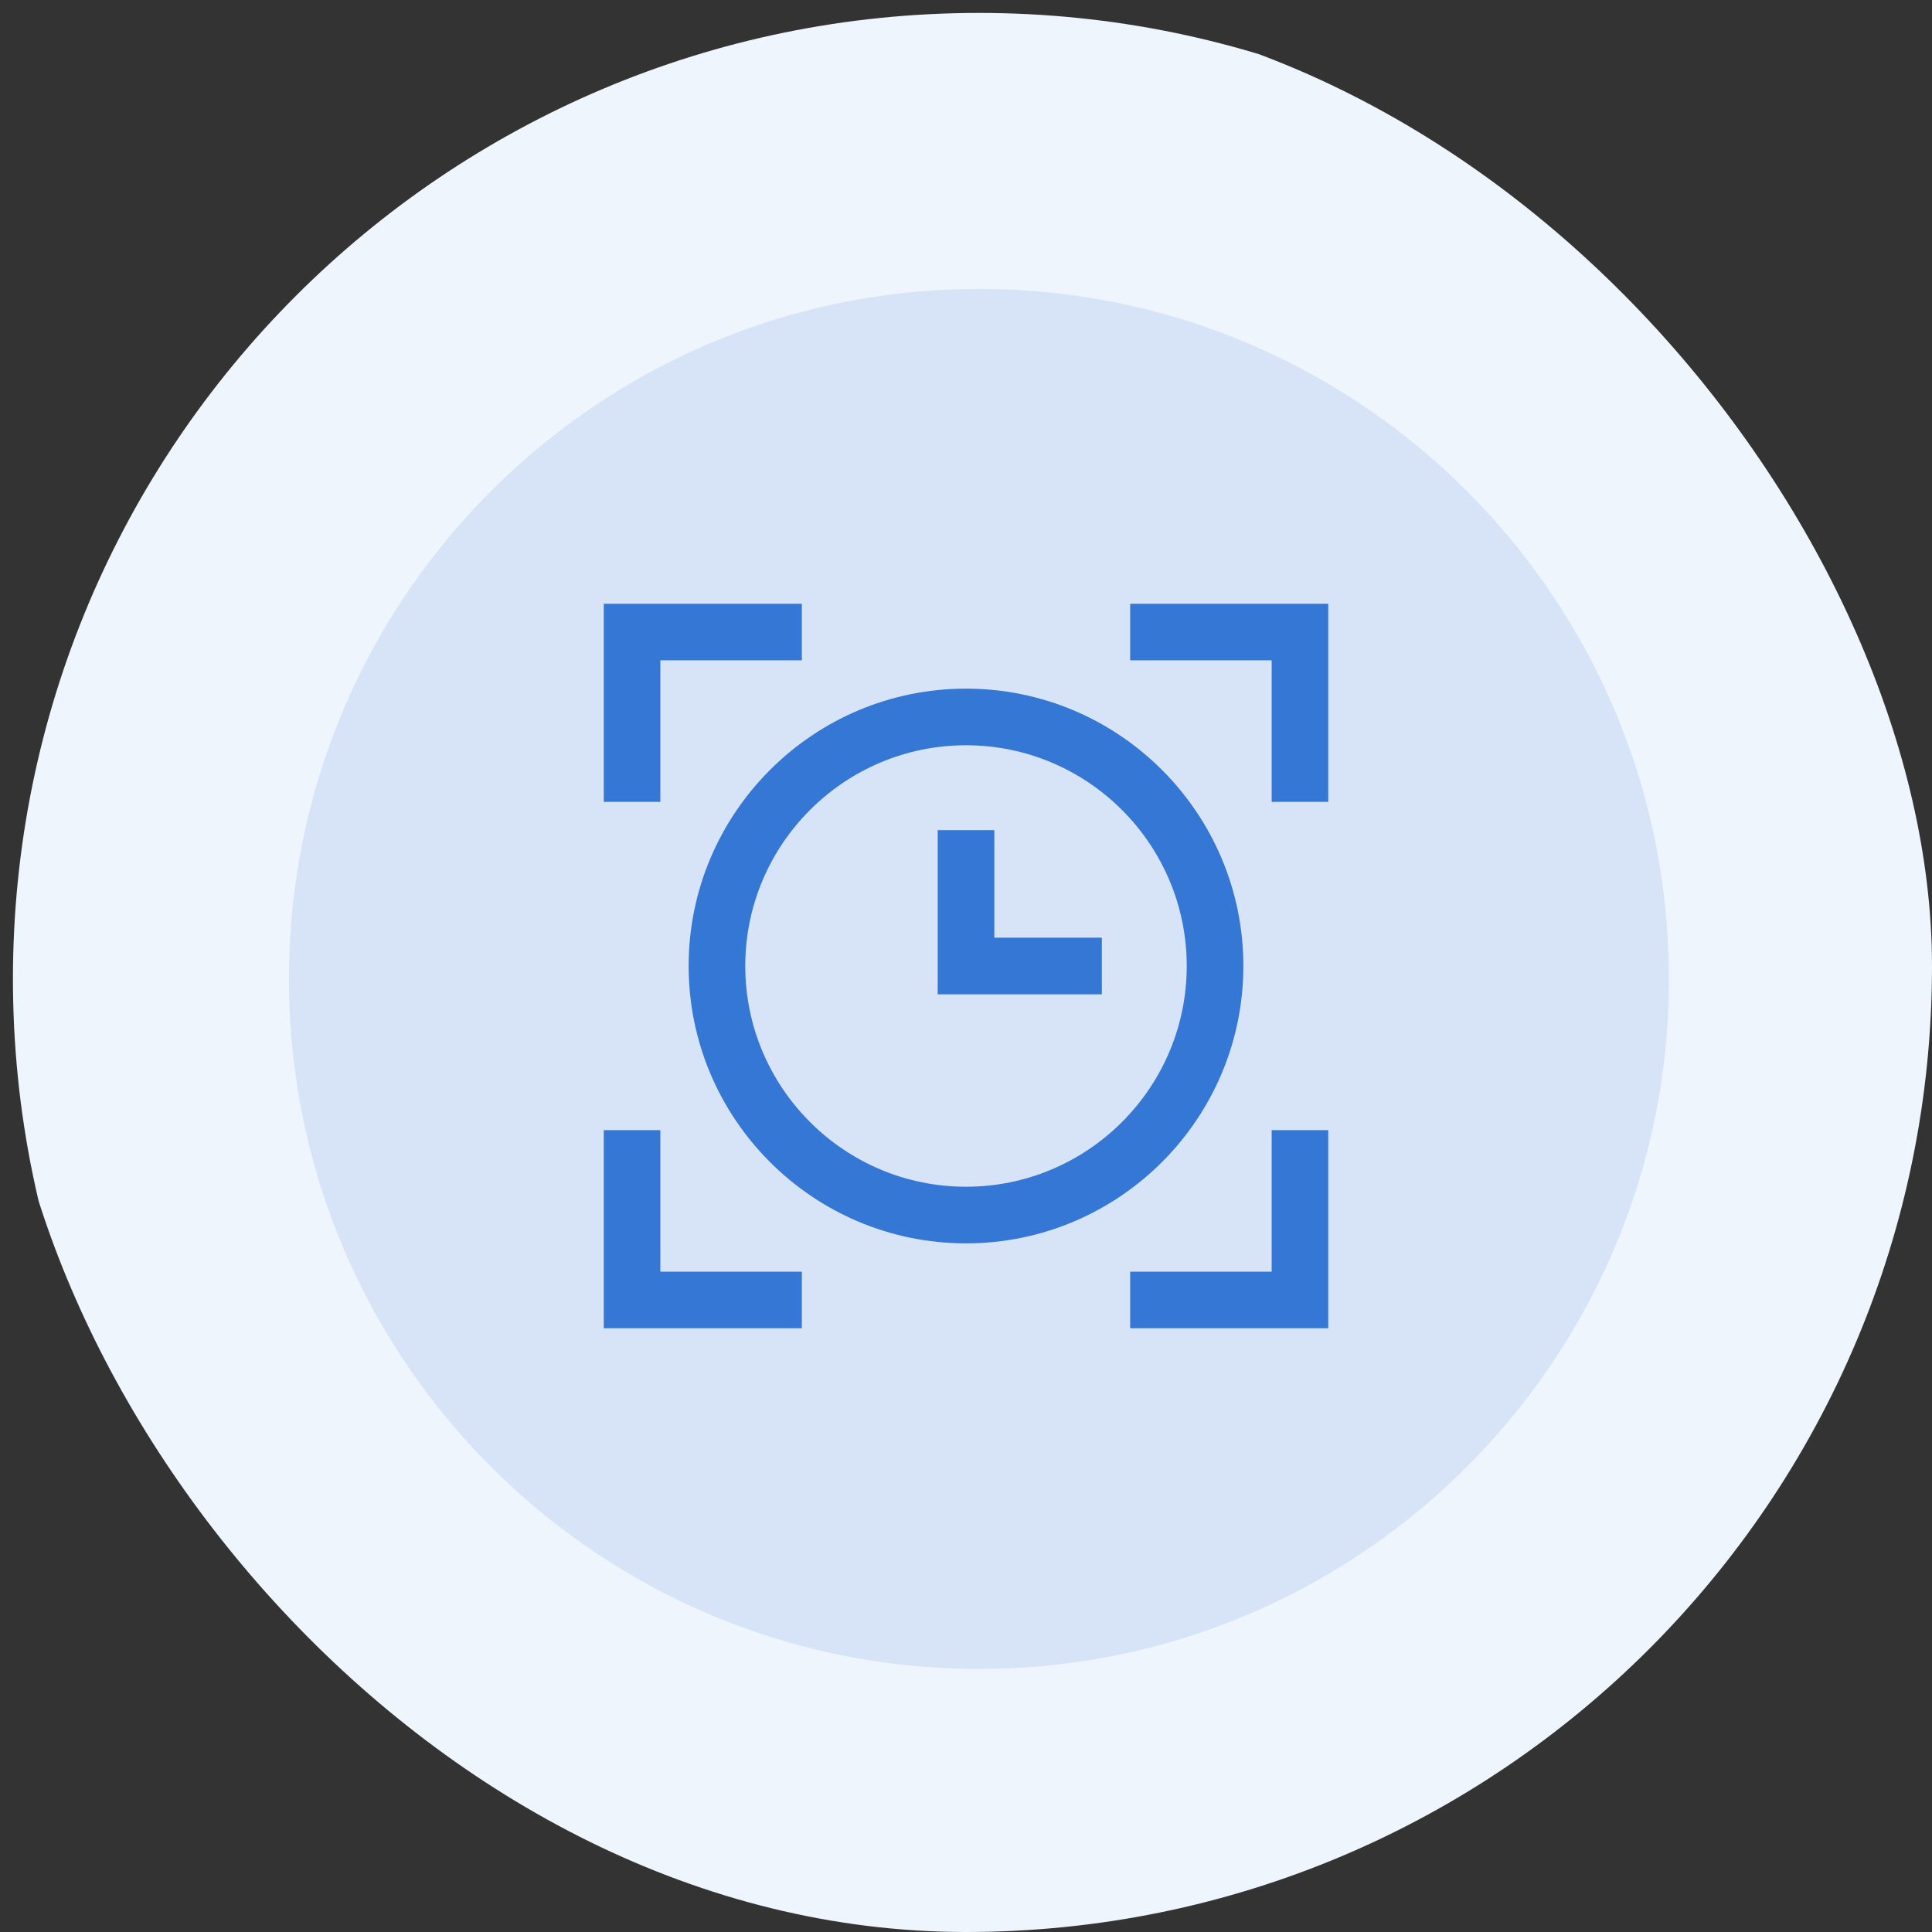
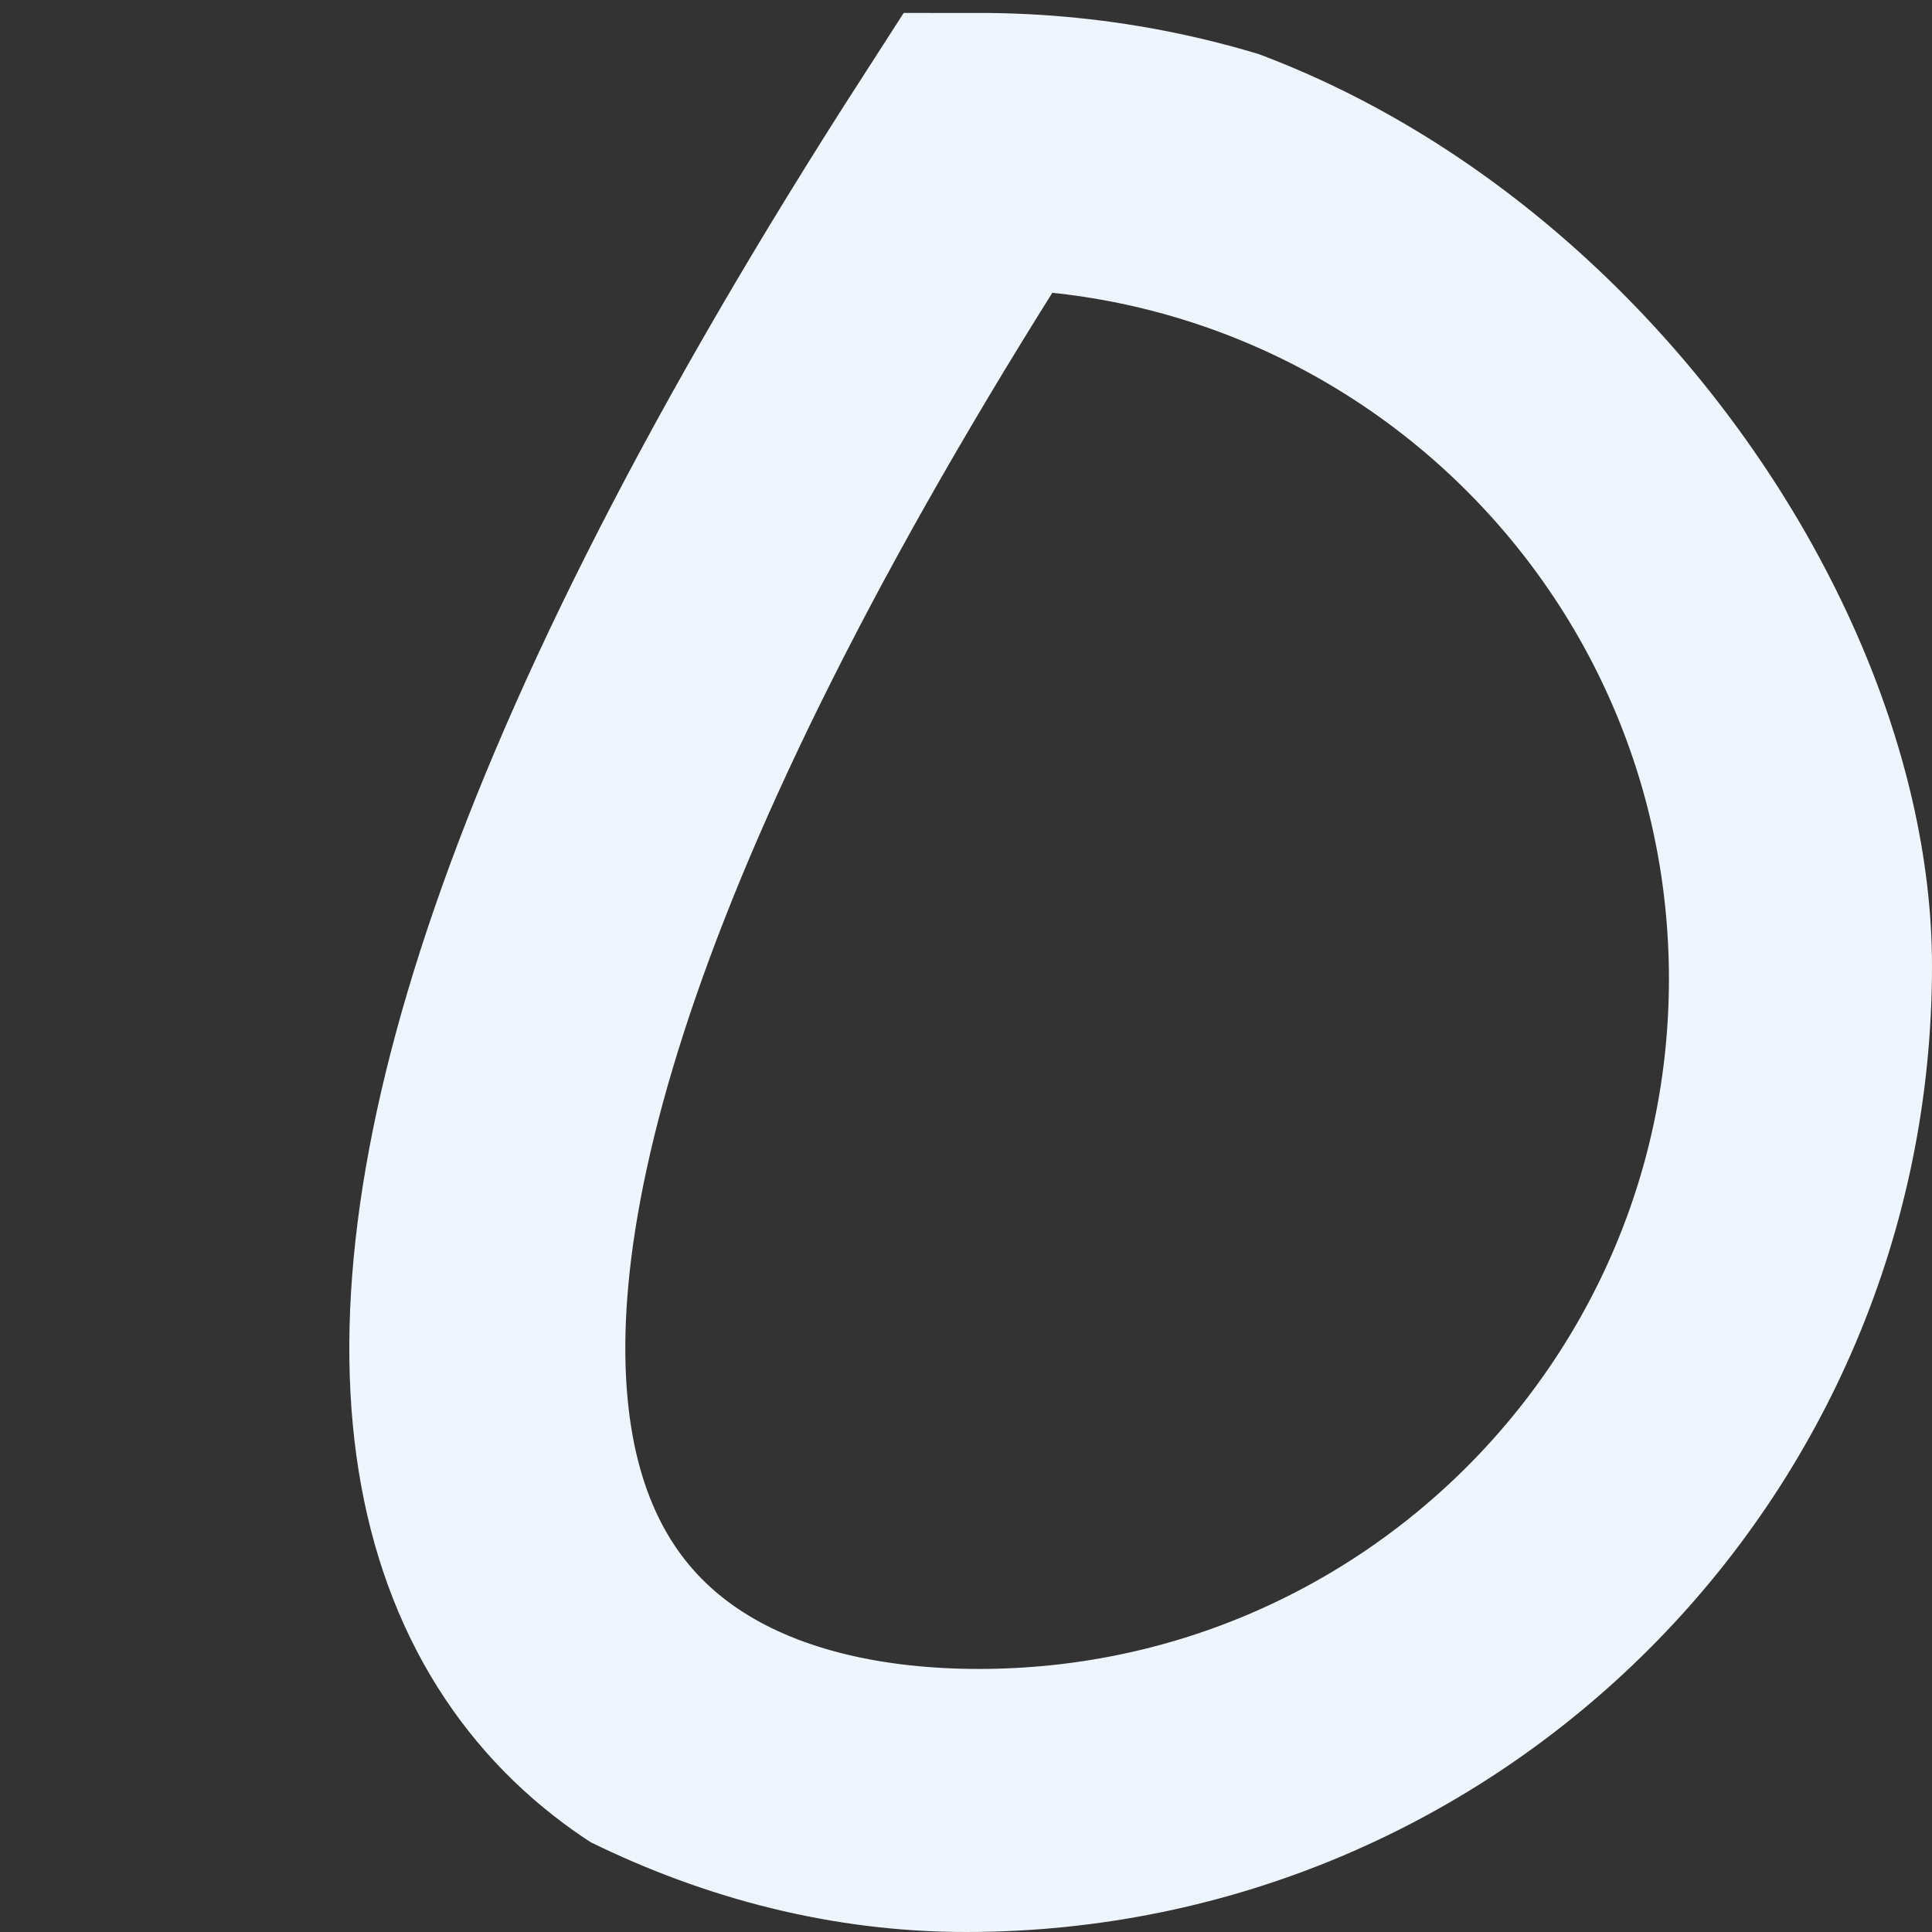
<svg xmlns="http://www.w3.org/2000/svg" width="64" height="64" viewBox="0 0 64 64" fill="none">
  <rect x="0" y="0" width="64" height="64" fill="#333333" stroke="none" />
  <g clip-path="url(#clip0_10333_21930)">
    <g clip-path="url(#clip1_10333_21930)">
-       <path d="M59.428 32C59.428 16.852 47.148 4.571 32 4.571C16.852 4.571 4.571 16.852 4.571 32C4.571 47.148 16.852 59.428 32 59.428C47.148 59.428 59.428 47.148 59.428 32Z" fill="#D7E4F7" />
      <g clip-path="url(#clip2_10333_21930)">
-         <path d="M44 44H37.438V42.125H42.125V37.438H44V44ZM26.562 44H20V37.438H21.875V42.125H26.562V44ZM32 41.188C26.934 41.188 22.812 37.066 22.812 32C22.812 26.934 26.934 22.812 32 22.812C37.066 22.812 41.188 26.934 41.188 32C41.188 37.066 37.066 41.188 32 41.188ZM32 24.688C27.968 24.688 24.688 27.968 24.688 32C24.688 36.032 27.968 39.312 32 39.312C36.032 39.312 39.312 36.032 39.312 32C39.312 27.968 36.032 24.688 32 24.688ZM36.5 32.938H31.062V27.5H32.938V31.062H36.5V32.938ZM44 26.562H42.125V21.875H37.438V20H44V26.562ZM21.875 26.562H20V20H26.562V21.875H21.875V26.562Z" fill="#3577D5" />
-       </g>
-       <path d="M59.857 32.429C59.857 17.28 47.577 5 32.429 5C17.28 5 5 17.28 5 32.429C5 47.577 17.28 59.857 32.429 59.857C47.577 59.857 59.857 47.577 59.857 32.429Z" stroke="#EFF5FC" stroke-width="9.143" />
+         </g>
+       <path d="M59.857 32.429C59.857 17.28 47.577 5 32.429 5C5 47.577 17.28 59.857 32.429 59.857C47.577 59.857 59.857 47.577 59.857 32.429Z" stroke="#EFF5FC" stroke-width="9.143" />
    </g>
  </g>
  <defs>
    <clipPath id="clip0_10333_21930">
      <rect width="64" height="64" rx="32" fill="white" />
    </clipPath>
    <clipPath id="clip1_10333_21930">
      <rect width="64" height="64" fill="white" />
    </clipPath>
    <clipPath id="clip2_10333_21930">
      <rect width="24" height="24" fill="white" transform="translate(20 20)" />
    </clipPath>
  </defs>
</svg>